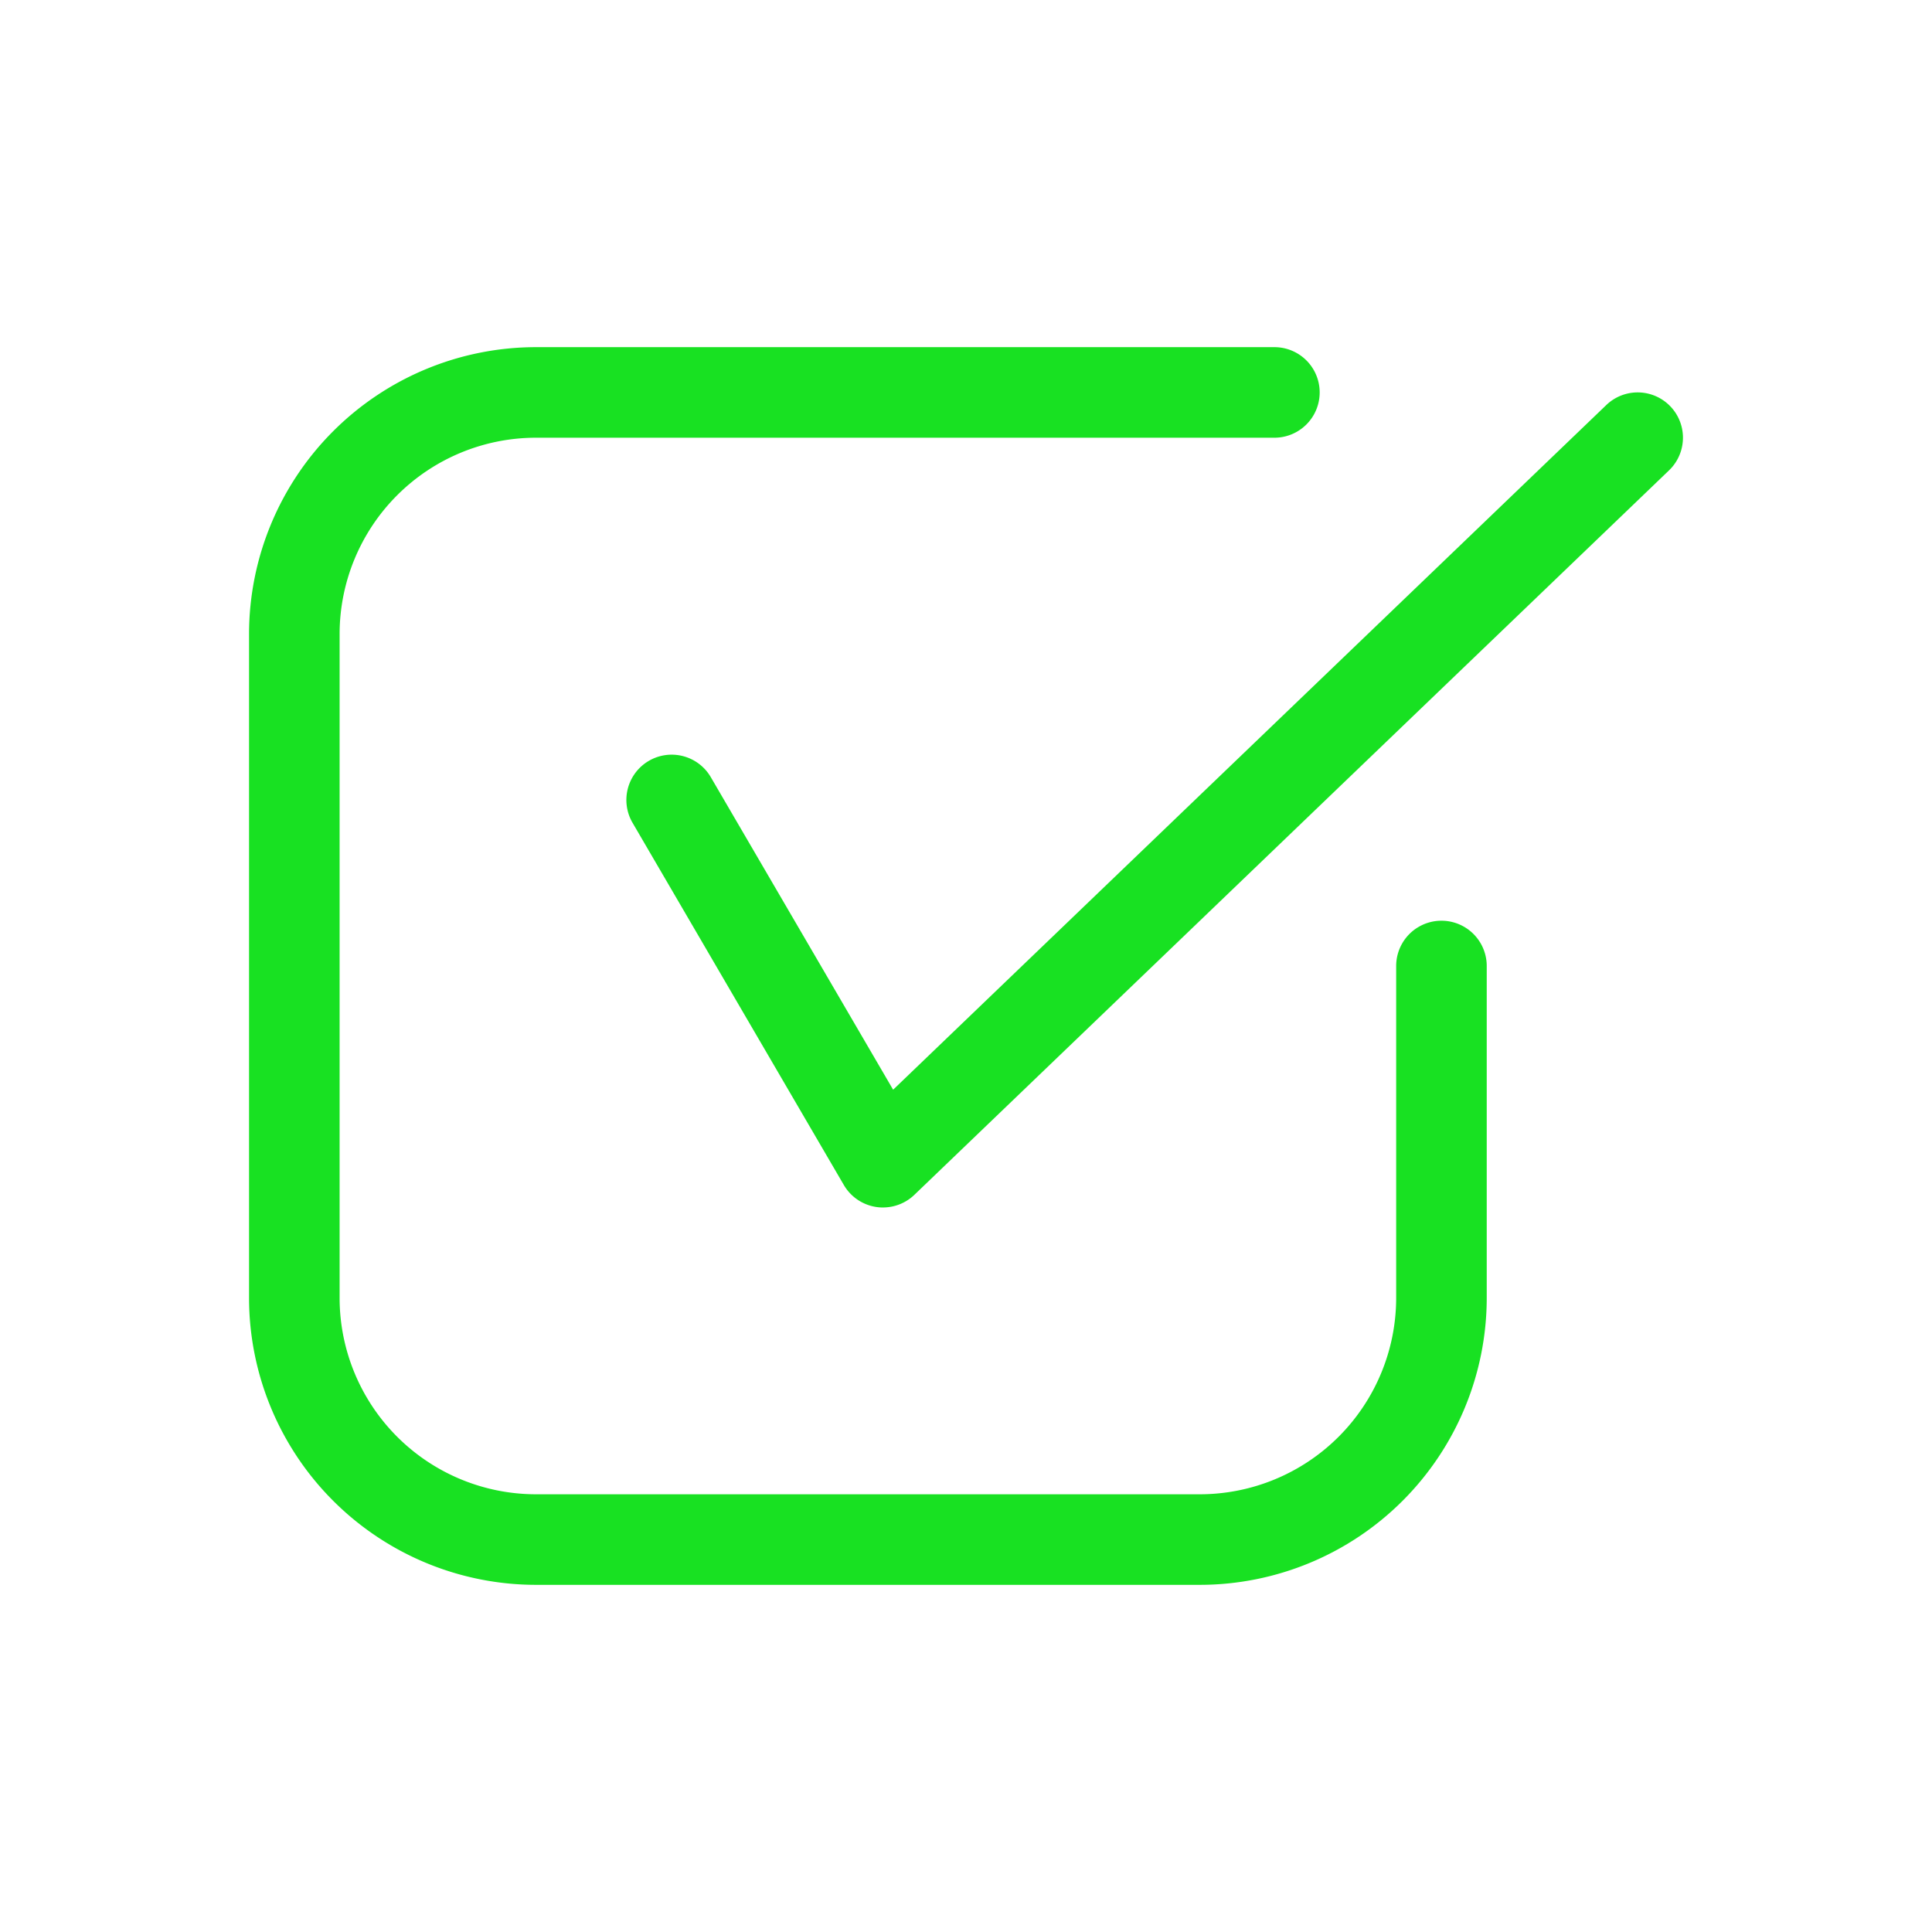
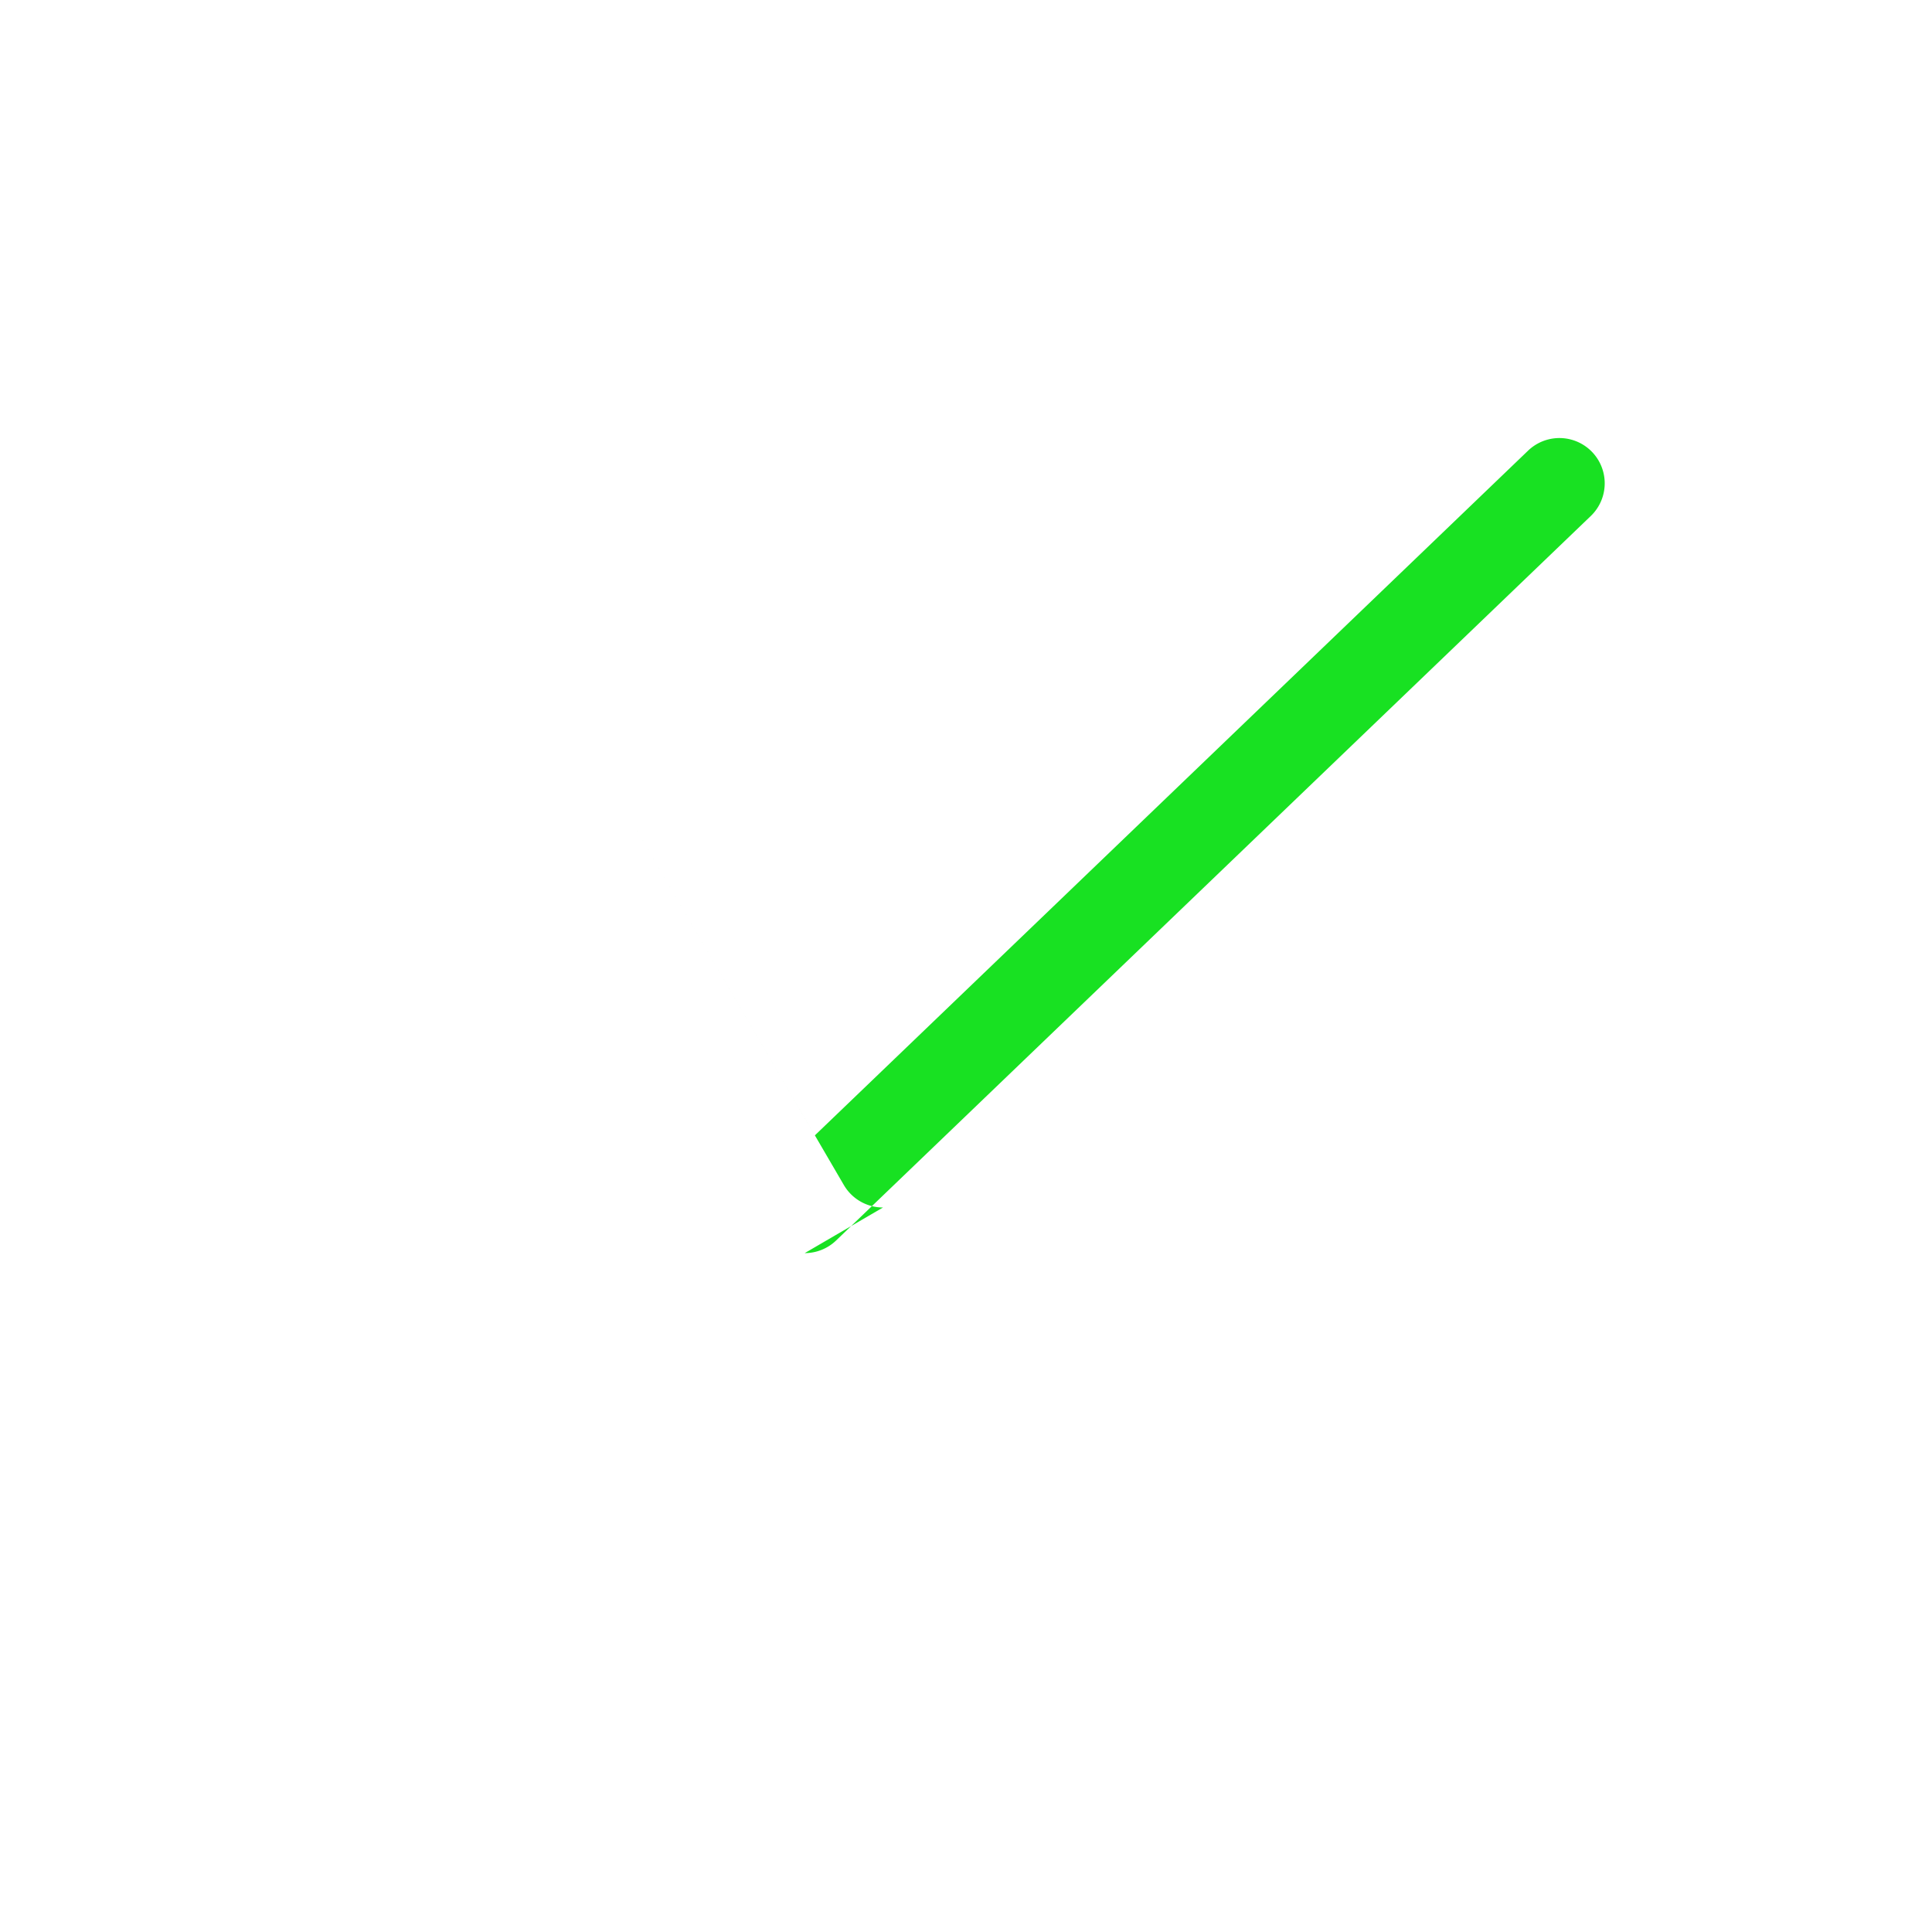
<svg xmlns="http://www.w3.org/2000/svg" viewBox="0 0 64 64">
  <g id="Checkbox-2" fill="#222" data-name="Checkbox">
-     <path d="m39.75 52.5h-22a9.511 9.511 0 0 1 -9.5-9.5v-22a9.511 9.511 0 0 1 9.5-9.5h24.466a1.5 1.5 0 0 1 0 3h-24.466a6.508 6.508 0 0 0 -6.5 6.5v22a6.508 6.508 0 0 0 6.5 6.5h22a6.508 6.508 0 0 0 6.5-6.5v-11a1.5 1.5 0 0 1 3 0v11a9.511 9.511 0 0 1 -9.5 9.5z" fill="#18e122" opacity="1" original-fill="#ca70ba" />
-     <path d="m29.25 40a1.502 1.502 0 0 1 -1.296-.744l-7-12a1.5 1.5 0 0 1 2.592-1.512l6.04 10.354 23.625-22.681a1.5 1.5 0 0 1 2.078 2.164l-25 24a1.502 1.502 0 0 1 -1.039.418z" fill="#18e122" opacity="1" original-fill="#ca70ba" />
+     <path d="m29.25 40a1.502 1.502 0 0 1 -1.296-.744l-7-12l6.04 10.354 23.625-22.681a1.5 1.5 0 0 1 2.078 2.164l-25 24a1.502 1.502 0 0 1 -1.039.418z" fill="#18e122" opacity="1" original-fill="#ca70ba" />
  </g>
</svg>